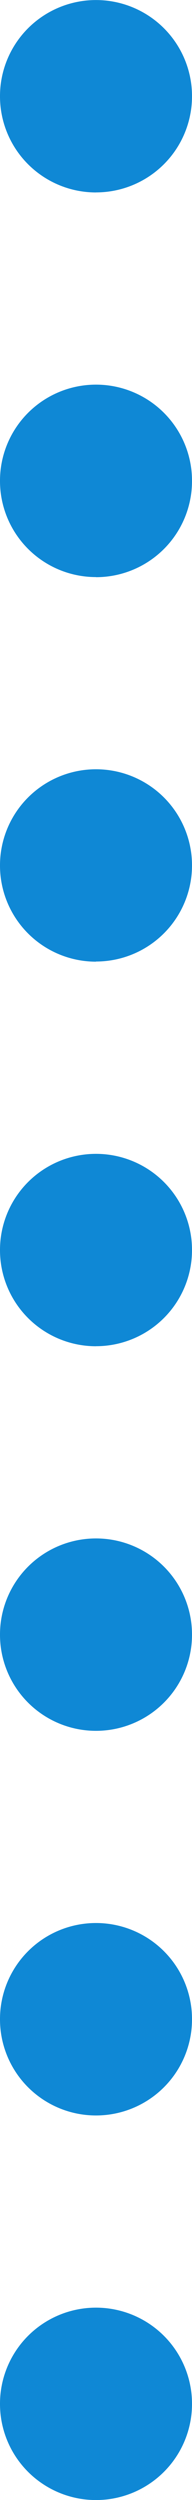
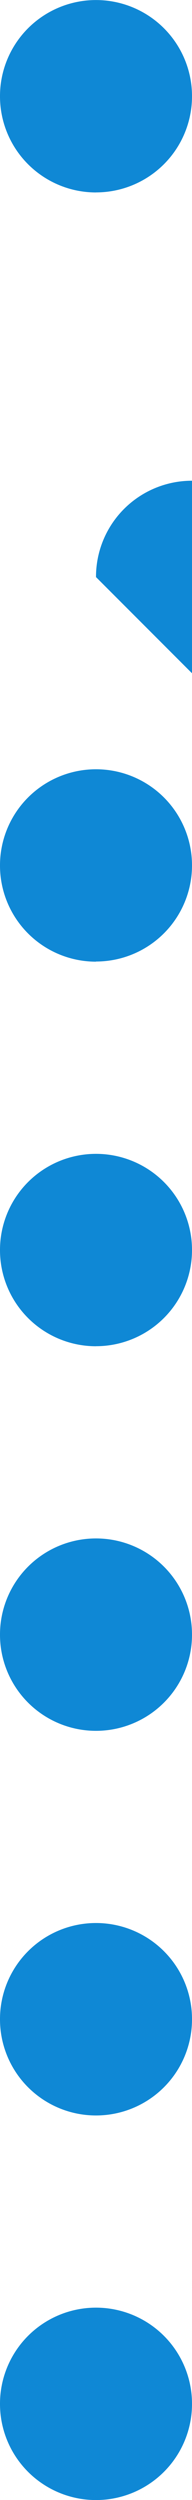
<svg xmlns="http://www.w3.org/2000/svg" height="52.037" viewBox="0 0 4 52.037" width="4">
-   <path d="m-4414 6224.524a2 2 0 0 1 -2-2v-.005a2 2 0 0 1 2-2 2 2 0 0 1 2 2v.005a2 2 0 0 1 -2 2zm0-8.005a2 2 0 0 1 -2-2v-.006a2 2 0 0 1 2-2 2 2 0 0 1 2 2v.006a2 2 0 0 1 -2 2zm0-8.006a2 2 0 0 1 -2-2v-.005a2 2 0 0 1 2-2 2 2 0 0 1 2 2v.005a2 2 0 0 1 -2 2zm0-8.005a2 2 0 0 1 -2-2v-.005a2 2 0 0 1 2-2 2 2 0 0 1 2 2v.005a2 2 0 0 1 -2 1.999zm0-8.005a2 2 0 0 1 -2-2v-.005a2 2 0 0 1 2-2 2 2 0 0 1 2 2v.005a2 2 0 0 1 -2 1.997zm0-8.005a2 2 0 0 1 -2-2v-.006a2 2 0 0 1 2-2 2 2 0 0 1 2 2v.006a2 2 0 0 1 -2 2.002zm0-8.006a2 2 0 0 1 -2-2v-.005a2 2 0 0 1 2-2 2 2 0 0 1 2 2v.005a2 2 0 0 1 -2 1.999z" fill="#0f88d5" transform="translate(4416 -6172.486)" />
+   <path d="m-4414 6224.524a2 2 0 0 1 -2-2v-.005a2 2 0 0 1 2-2 2 2 0 0 1 2 2v.005a2 2 0 0 1 -2 2zm0-8.005a2 2 0 0 1 -2-2v-.006a2 2 0 0 1 2-2 2 2 0 0 1 2 2v.006a2 2 0 0 1 -2 2zm0-8.006a2 2 0 0 1 -2-2v-.005a2 2 0 0 1 2-2 2 2 0 0 1 2 2v.005a2 2 0 0 1 -2 2zm0-8.005a2 2 0 0 1 -2-2v-.005a2 2 0 0 1 2-2 2 2 0 0 1 2 2v.005a2 2 0 0 1 -2 1.999zm0-8.005a2 2 0 0 1 -2-2v-.005a2 2 0 0 1 2-2 2 2 0 0 1 2 2v.005a2 2 0 0 1 -2 1.997zm0-8.005v-.006a2 2 0 0 1 2-2 2 2 0 0 1 2 2v.006a2 2 0 0 1 -2 2.002zm0-8.006a2 2 0 0 1 -2-2v-.005a2 2 0 0 1 2-2 2 2 0 0 1 2 2v.005a2 2 0 0 1 -2 1.999z" fill="#0f88d5" transform="translate(4416 -6172.486)" />
</svg>